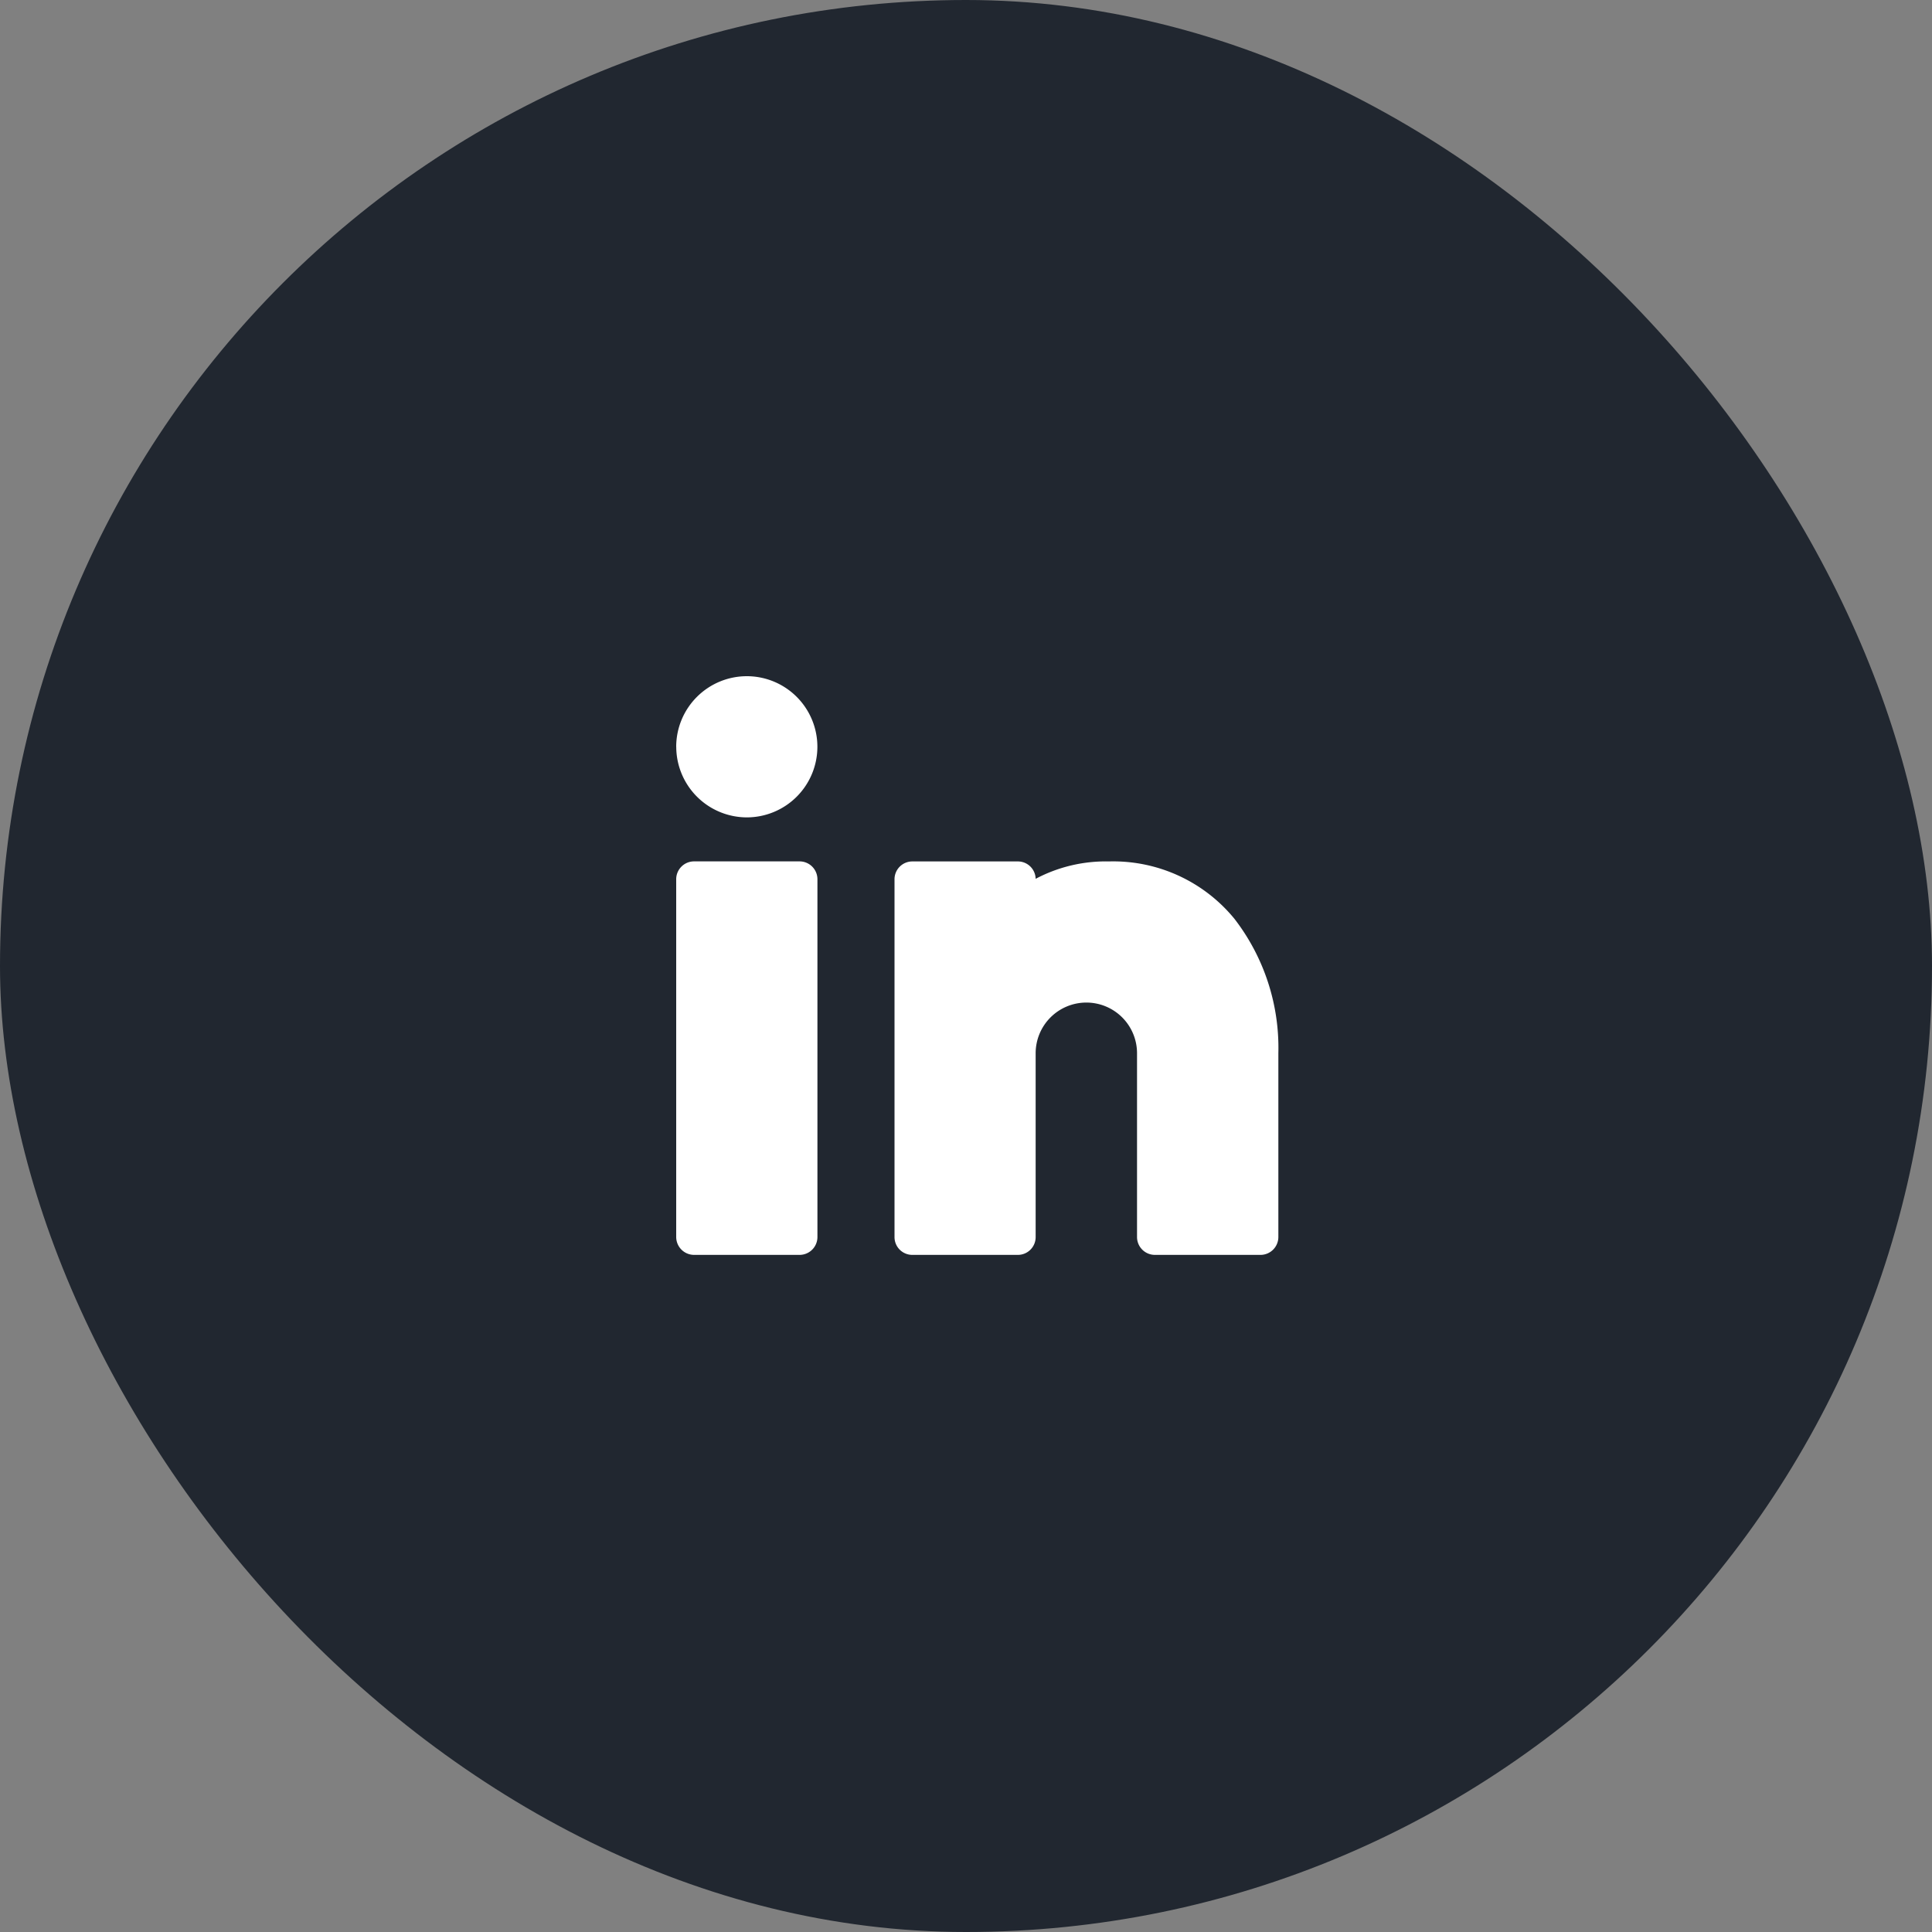
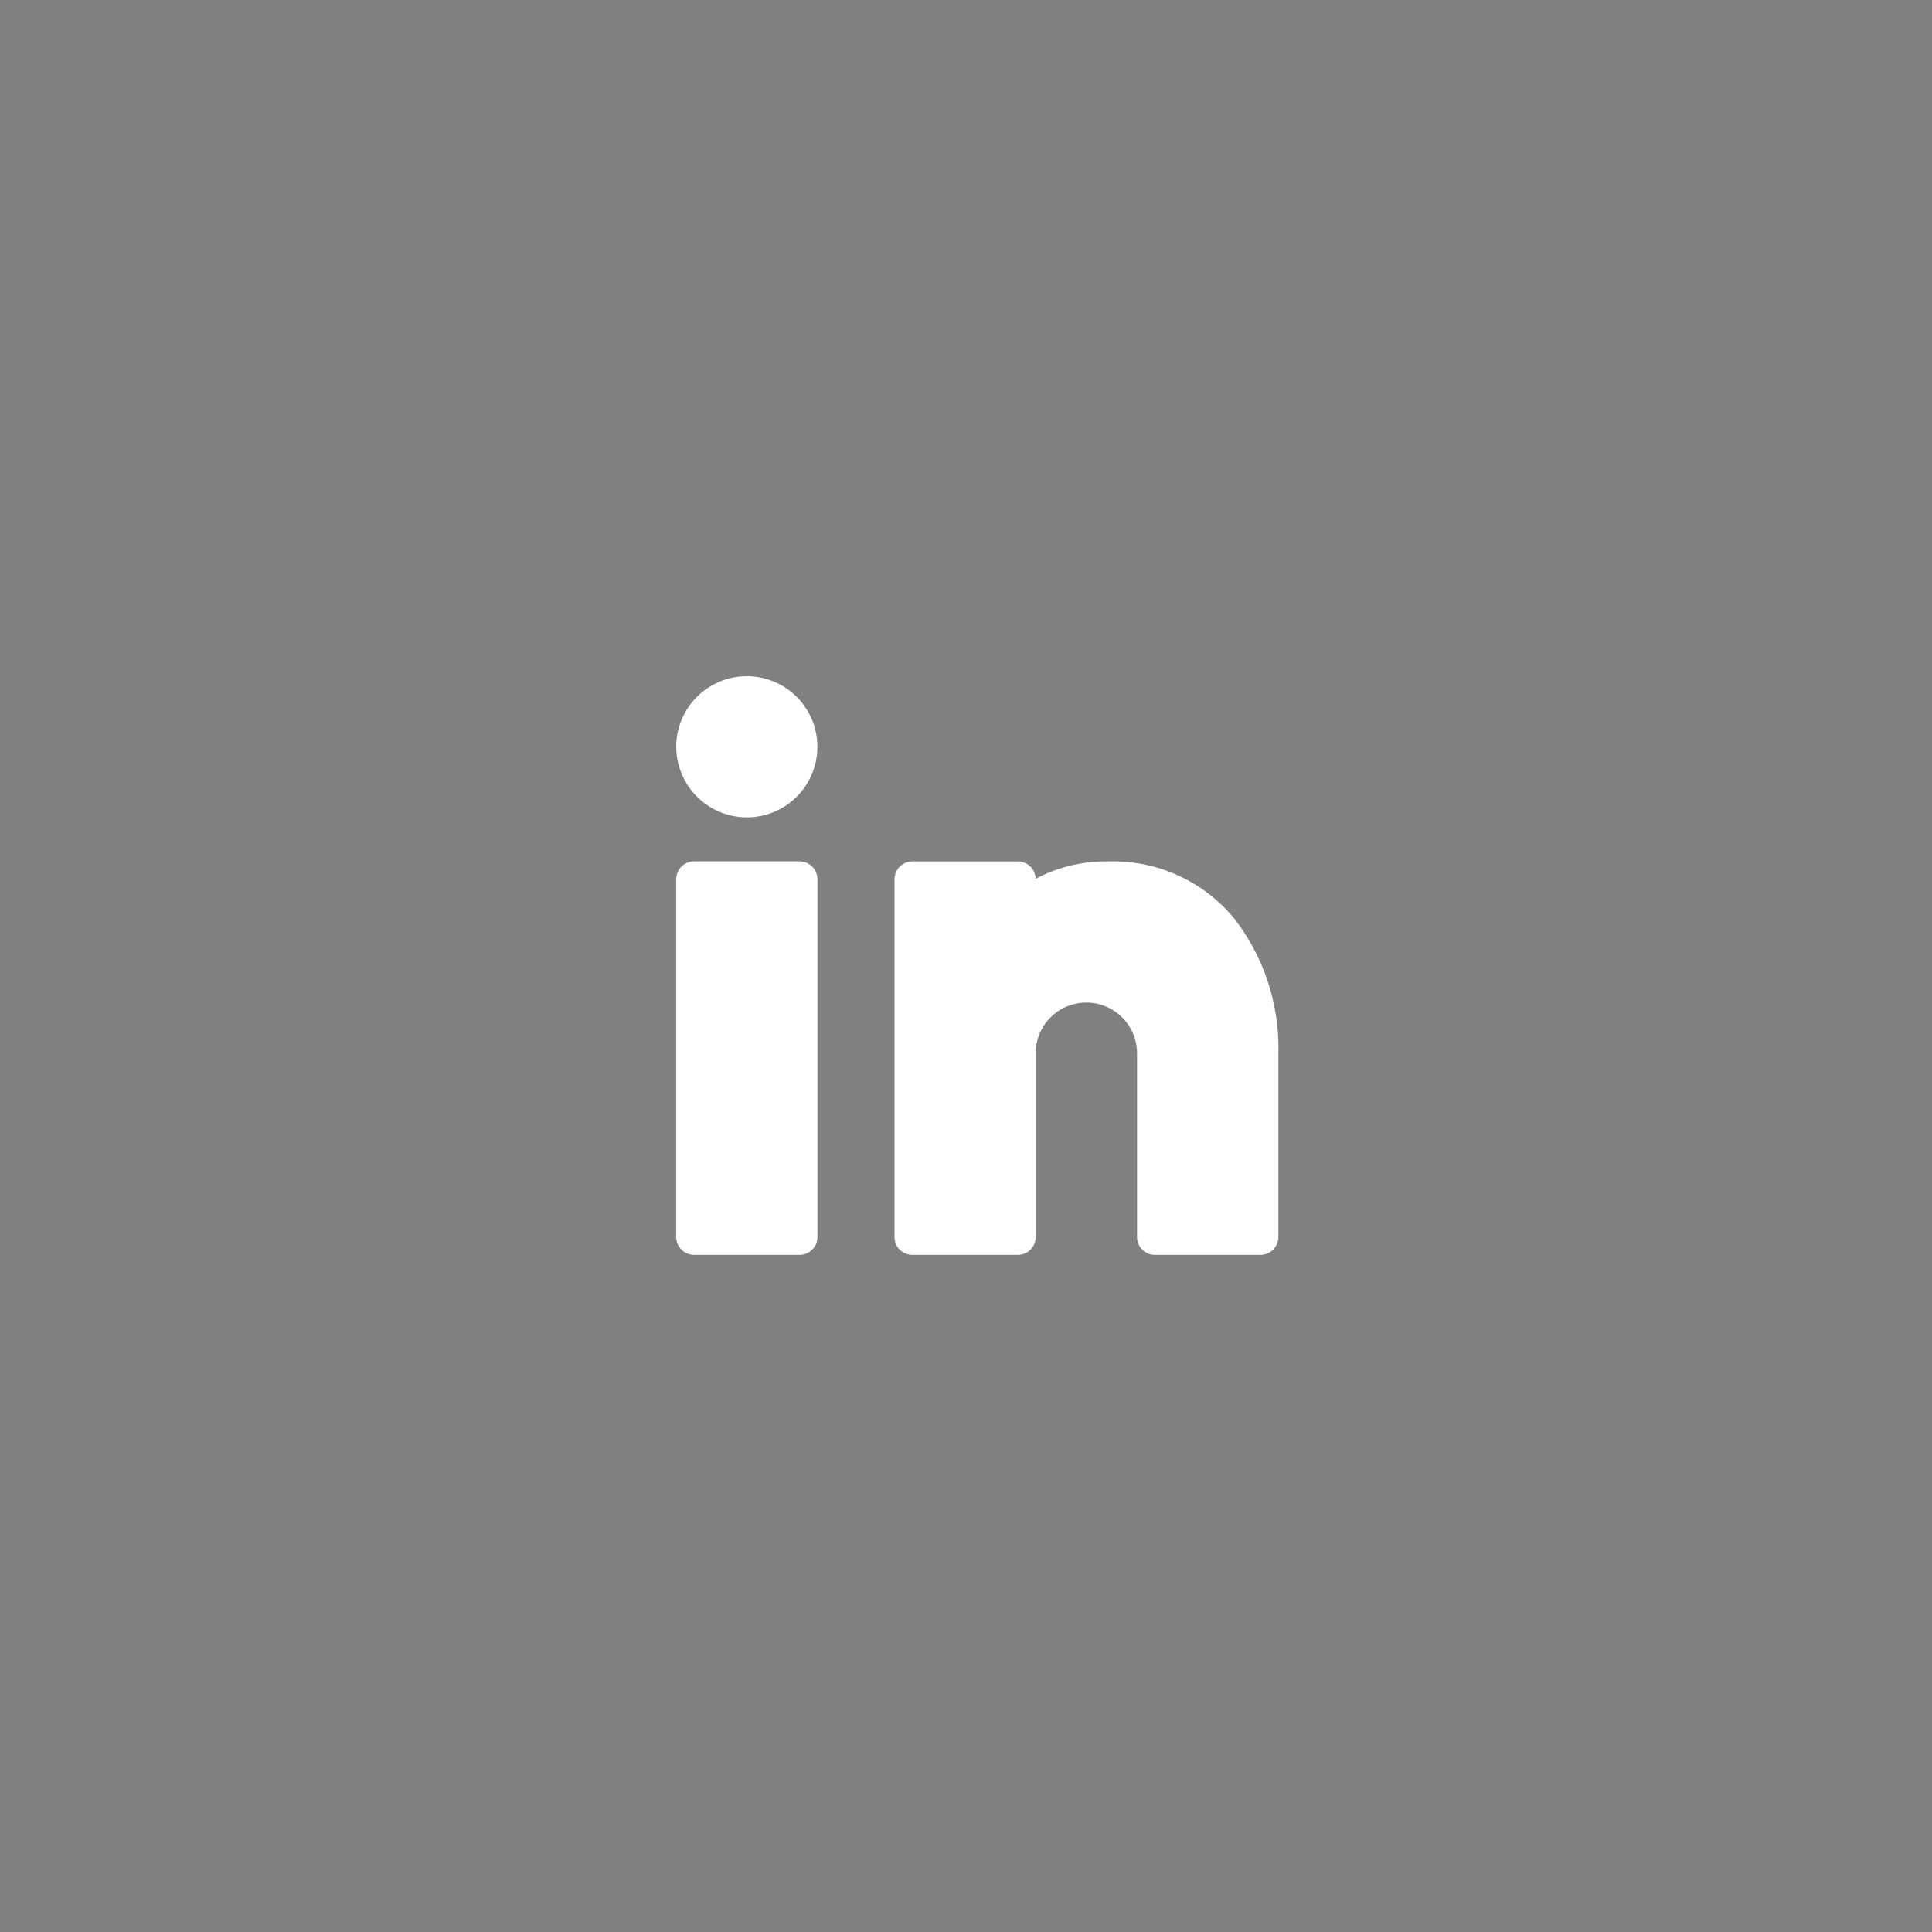
<svg xmlns="http://www.w3.org/2000/svg" width="40" height="40" viewBox="0 0 40 40">
  <rect x="0" y="0" width="40" height="40" fill="#808080" stroke="none" />
  <g id="Link" transform="translate(-450 -8343)">
-     <rect id="Rectangle_15" data-name="Rectangle 15" width="40" height="40" rx="20" transform="translate(450 8343)" fill="#212730" />
    <g id="linkedin_2_" data-name="linkedin (2)" transform="translate(461.244 8355.715)">
      <path id="Path_2435" data-name="Path 2435" d="M-140.63-8719.019a.371.371,0,0,1-.371-.37v-7.409a.37.37,0,0,1,.371-.368h2.184a.37.37,0,0,1,.369.368v7.409a.37.37,0,0,1-.369.37Zm9.541,0a.37.37,0,0,1-.371-.369v-3.806a1.049,1.049,0,0,0-1.049-1.049,1.05,1.05,0,0,0-1.05,1.049v3.806a.368.368,0,0,1-.369.369h-2.184a.368.368,0,0,1-.369-.369v-7.409a.369.369,0,0,1,.369-.368h2.184a.368.368,0,0,1,.369.36,3.1,3.1,0,0,1,1.518-.36,3.242,3.242,0,0,1,2.6,1.191,4.37,4.37,0,0,1,.907,2.78v3.806a.37.37,0,0,1-.371.369Zm-9.912-10.52a1.463,1.463,0,0,1,1.463-1.461,1.461,1.461,0,0,1,1.46,1.461,1.462,1.462,0,0,1-1.46,1.462A1.464,1.464,0,0,1-141-8729.539Z" transform="translate(143.757 8732.285)" fill="#fff" />
    </g>
  </g>
</svg>